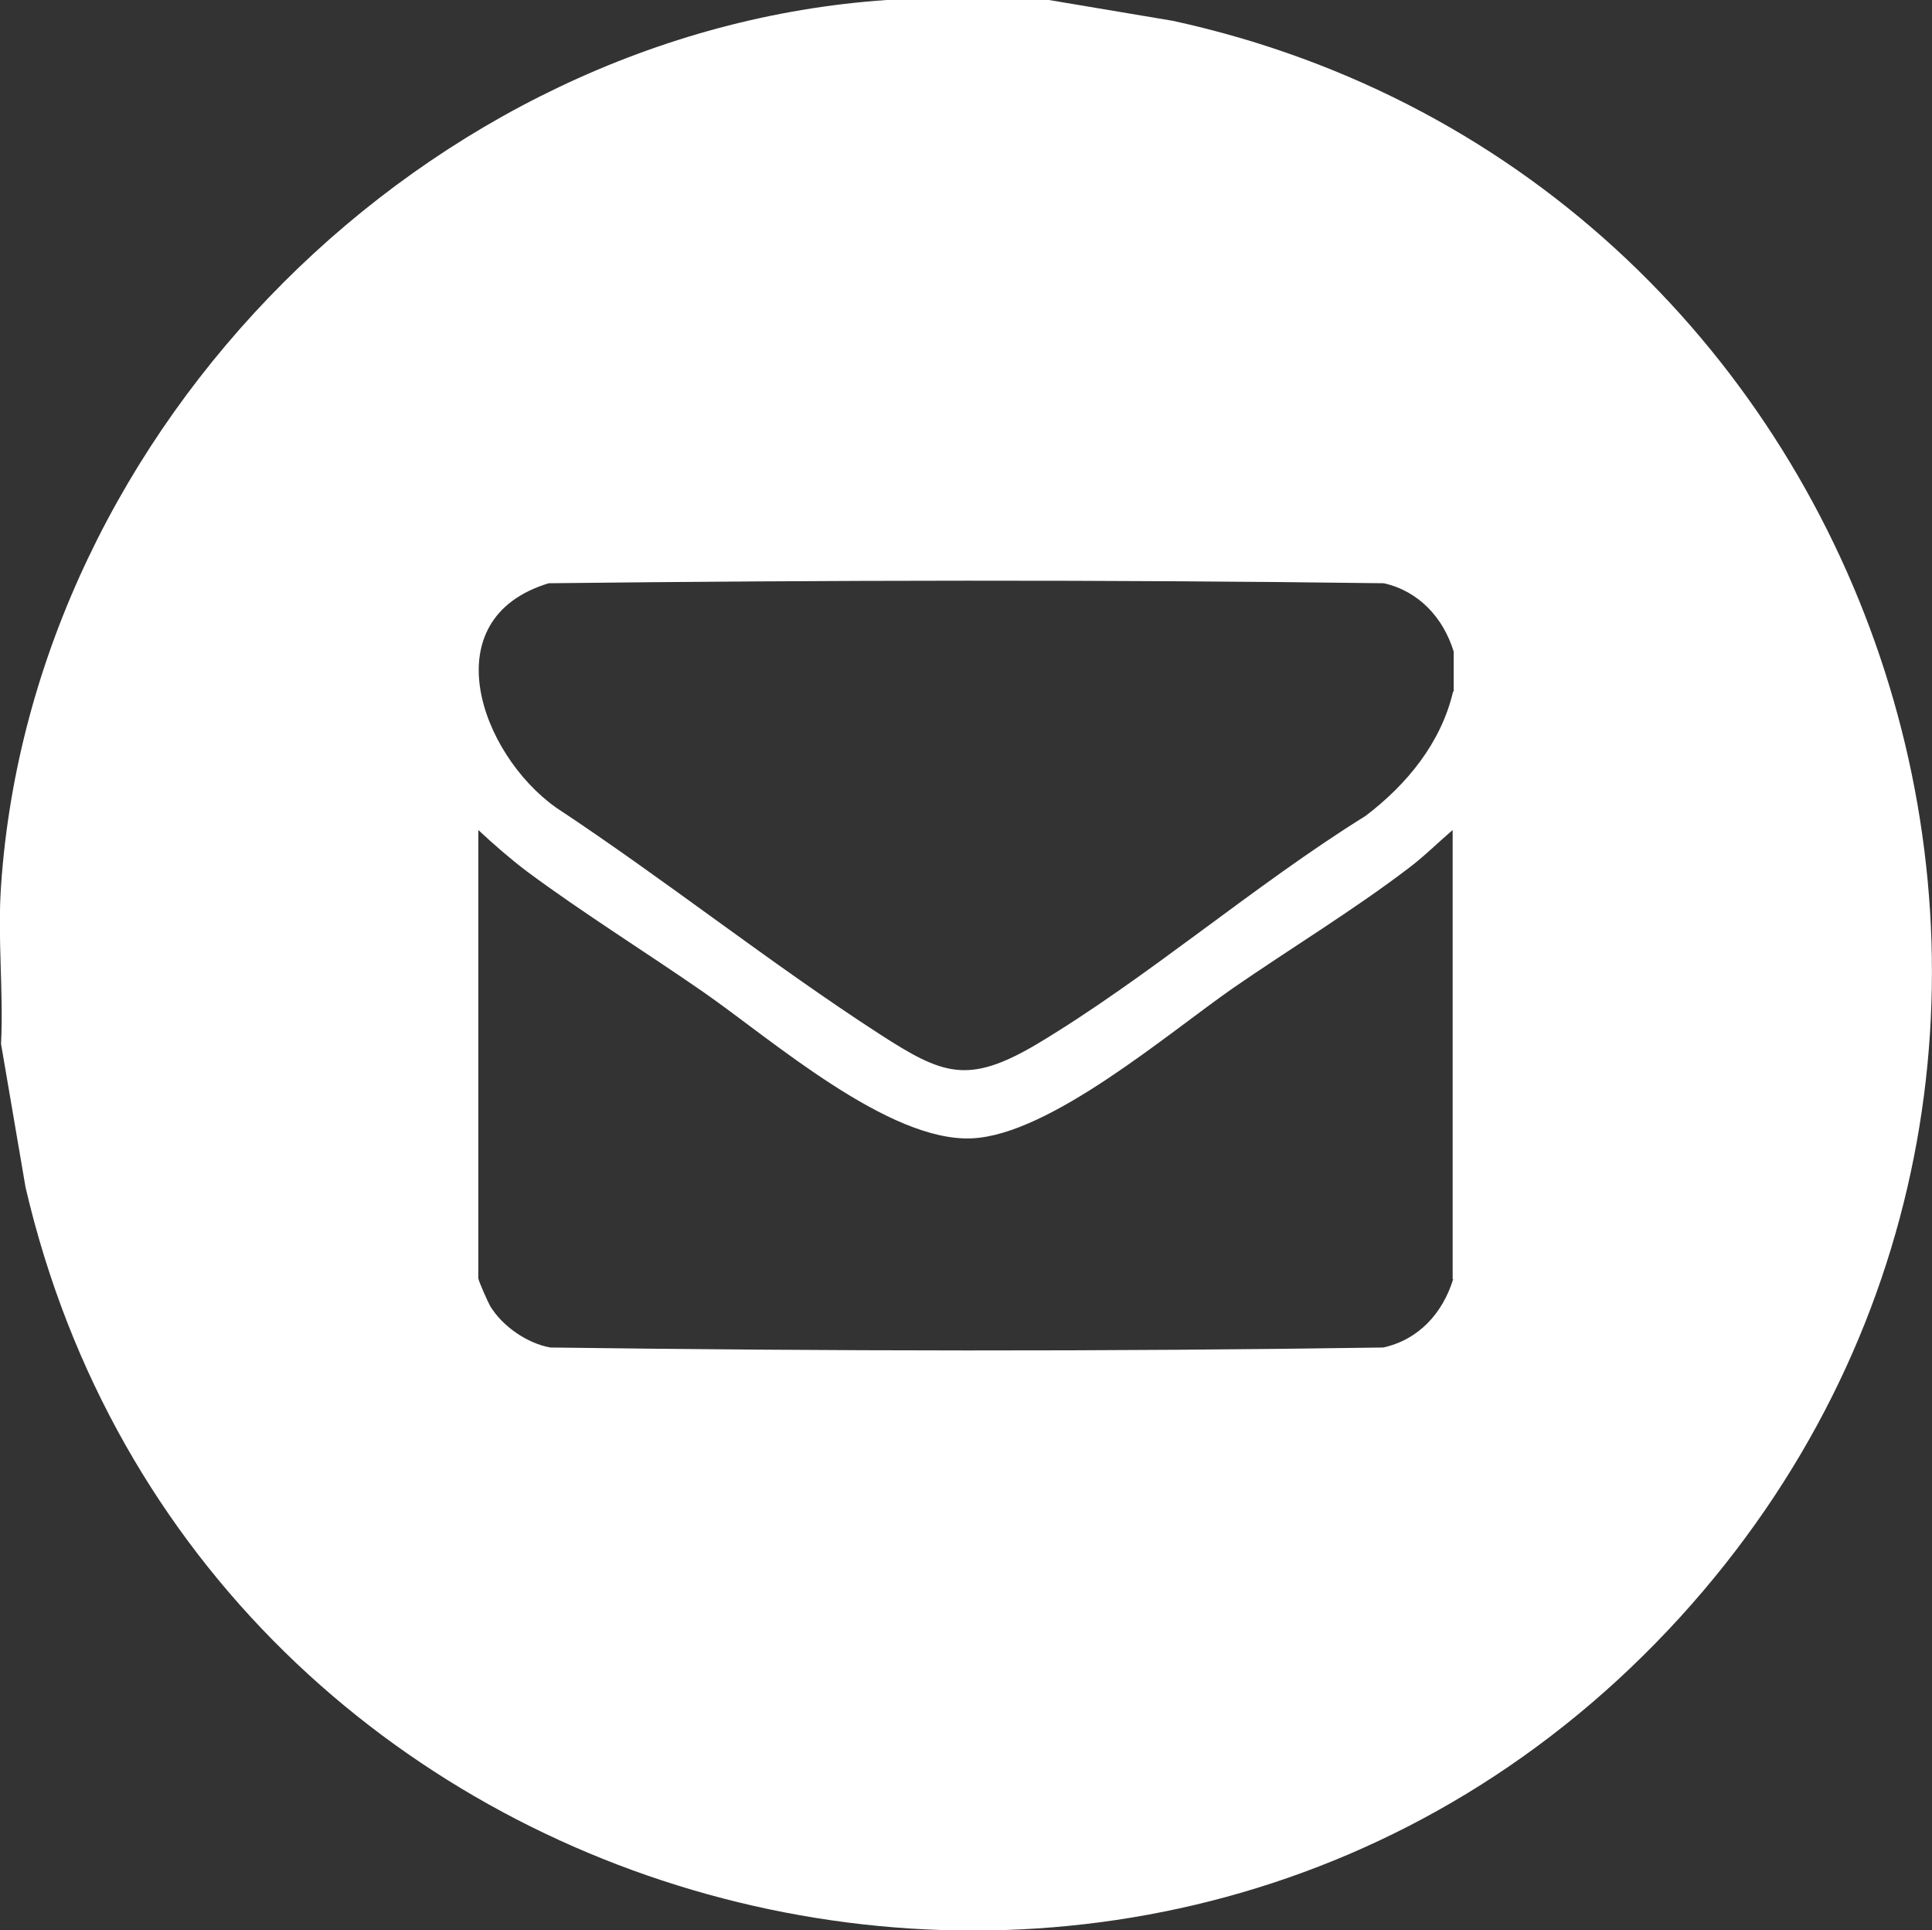
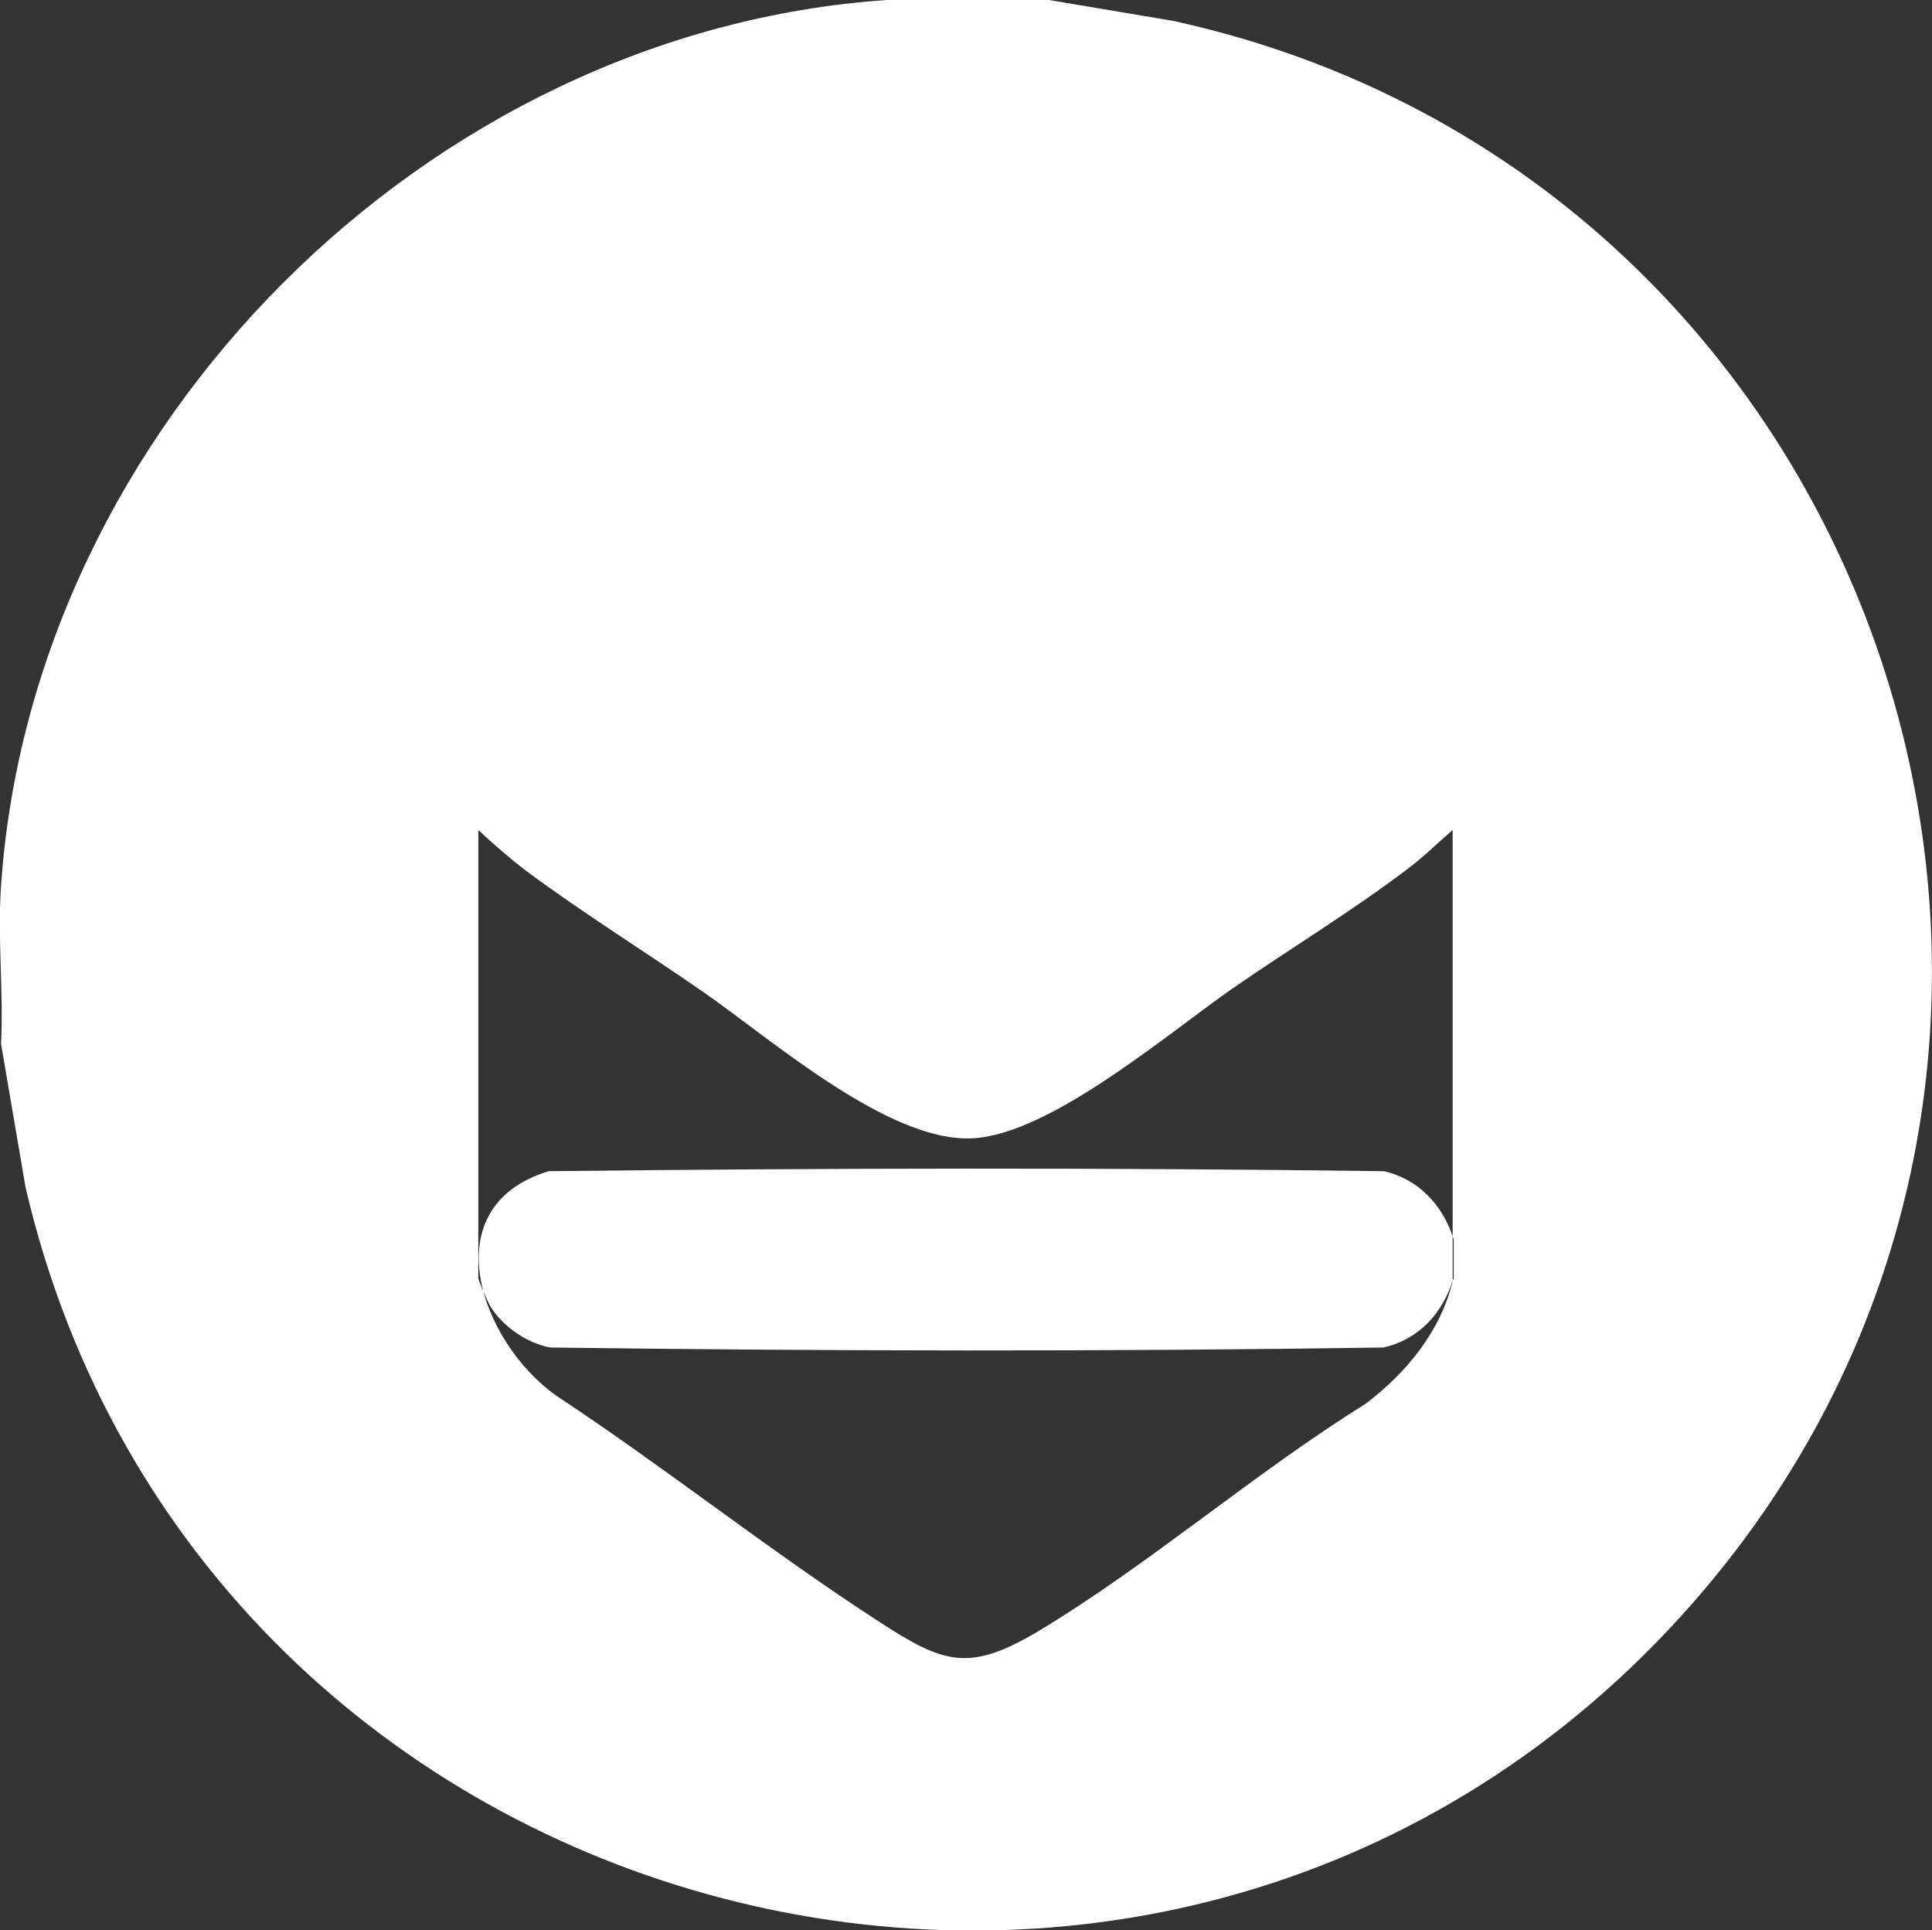
<svg xmlns="http://www.w3.org/2000/svg" id="Capa_2" data-name="Capa 2" viewBox="0 0 37.04 37">
  <rect x="0" y="0" width="37.04" height="37" fill="#333333" stroke="none" />
  <defs>
    <style>
      .cls-1 {
        fill: #fff;
      }
    </style>
  </defs>
  <g id="Capa_1-2" data-name="Capa 1">
-     <path class="cls-1" d="M22.49.4l-2.38-.4h-3.11C8.2.6.62,8.18.02,16.98c-.07.99.05,2.04,0,3.03l.47,2.75c3.35,14.4,21.73,19.2,31.72,8.24C41.84,20.42,36.28,3.41,22.49.4ZM27.86,24.52c-.2.65-.66,1.16-1.34,1.31-5.32.08-10.66.07-15.97,0-.44-.08-.91-.4-1.15-.79-.04-.07-.23-.49-.23-.54v-8.59c.3.28.61.55.94.8,1.08.8,2.27,1.54,3.38,2.31,1.31.91,3.55,2.88,5.15,2.8,1.49-.07,3.75-2.01,5-2.88,1.1-.76,2.32-1.5,3.38-2.31.29-.22.55-.48.83-.72v8.61ZM27.86,13.25c-.23.99-.89,1.79-1.68,2.39-2.14,1.33-4.17,3.1-6.31,4.38-1.31.77-1.79.59-3.01-.2-2.1-1.36-4.11-2.96-6.2-4.34-1.45-1.03-2.38-3.62-.14-4.3,5.33-.06,10.68-.07,16.01,0,.67.15,1.14.66,1.34,1.31v.77Z" />
+     <path class="cls-1" d="M22.49.4l-2.38-.4h-3.11C8.2.6.62,8.18.02,16.98c-.07.99.05,2.04,0,3.03l.47,2.75c3.35,14.4,21.73,19.2,31.72,8.24C41.84,20.42,36.28,3.41,22.49.4ZM27.86,24.52c-.2.65-.66,1.16-1.34,1.31-5.32.08-10.66.07-15.97,0-.44-.08-.91-.4-1.15-.79-.04-.07-.23-.49-.23-.54v-8.59c.3.28.61.55.94.8,1.08.8,2.27,1.54,3.38,2.31,1.31.91,3.55,2.88,5.15,2.8,1.49-.07,3.75-2.01,5-2.88,1.1-.76,2.32-1.5,3.38-2.31.29-.22.55-.48.83-.72v8.61Zc-.23.99-.89,1.79-1.68,2.39-2.14,1.33-4.17,3.1-6.31,4.38-1.31.77-1.79.59-3.01-.2-2.1-1.36-4.11-2.96-6.2-4.34-1.45-1.03-2.38-3.62-.14-4.3,5.33-.06,10.68-.07,16.01,0,.67.15,1.14.66,1.34,1.31v.77Z" />
  </g>
</svg>